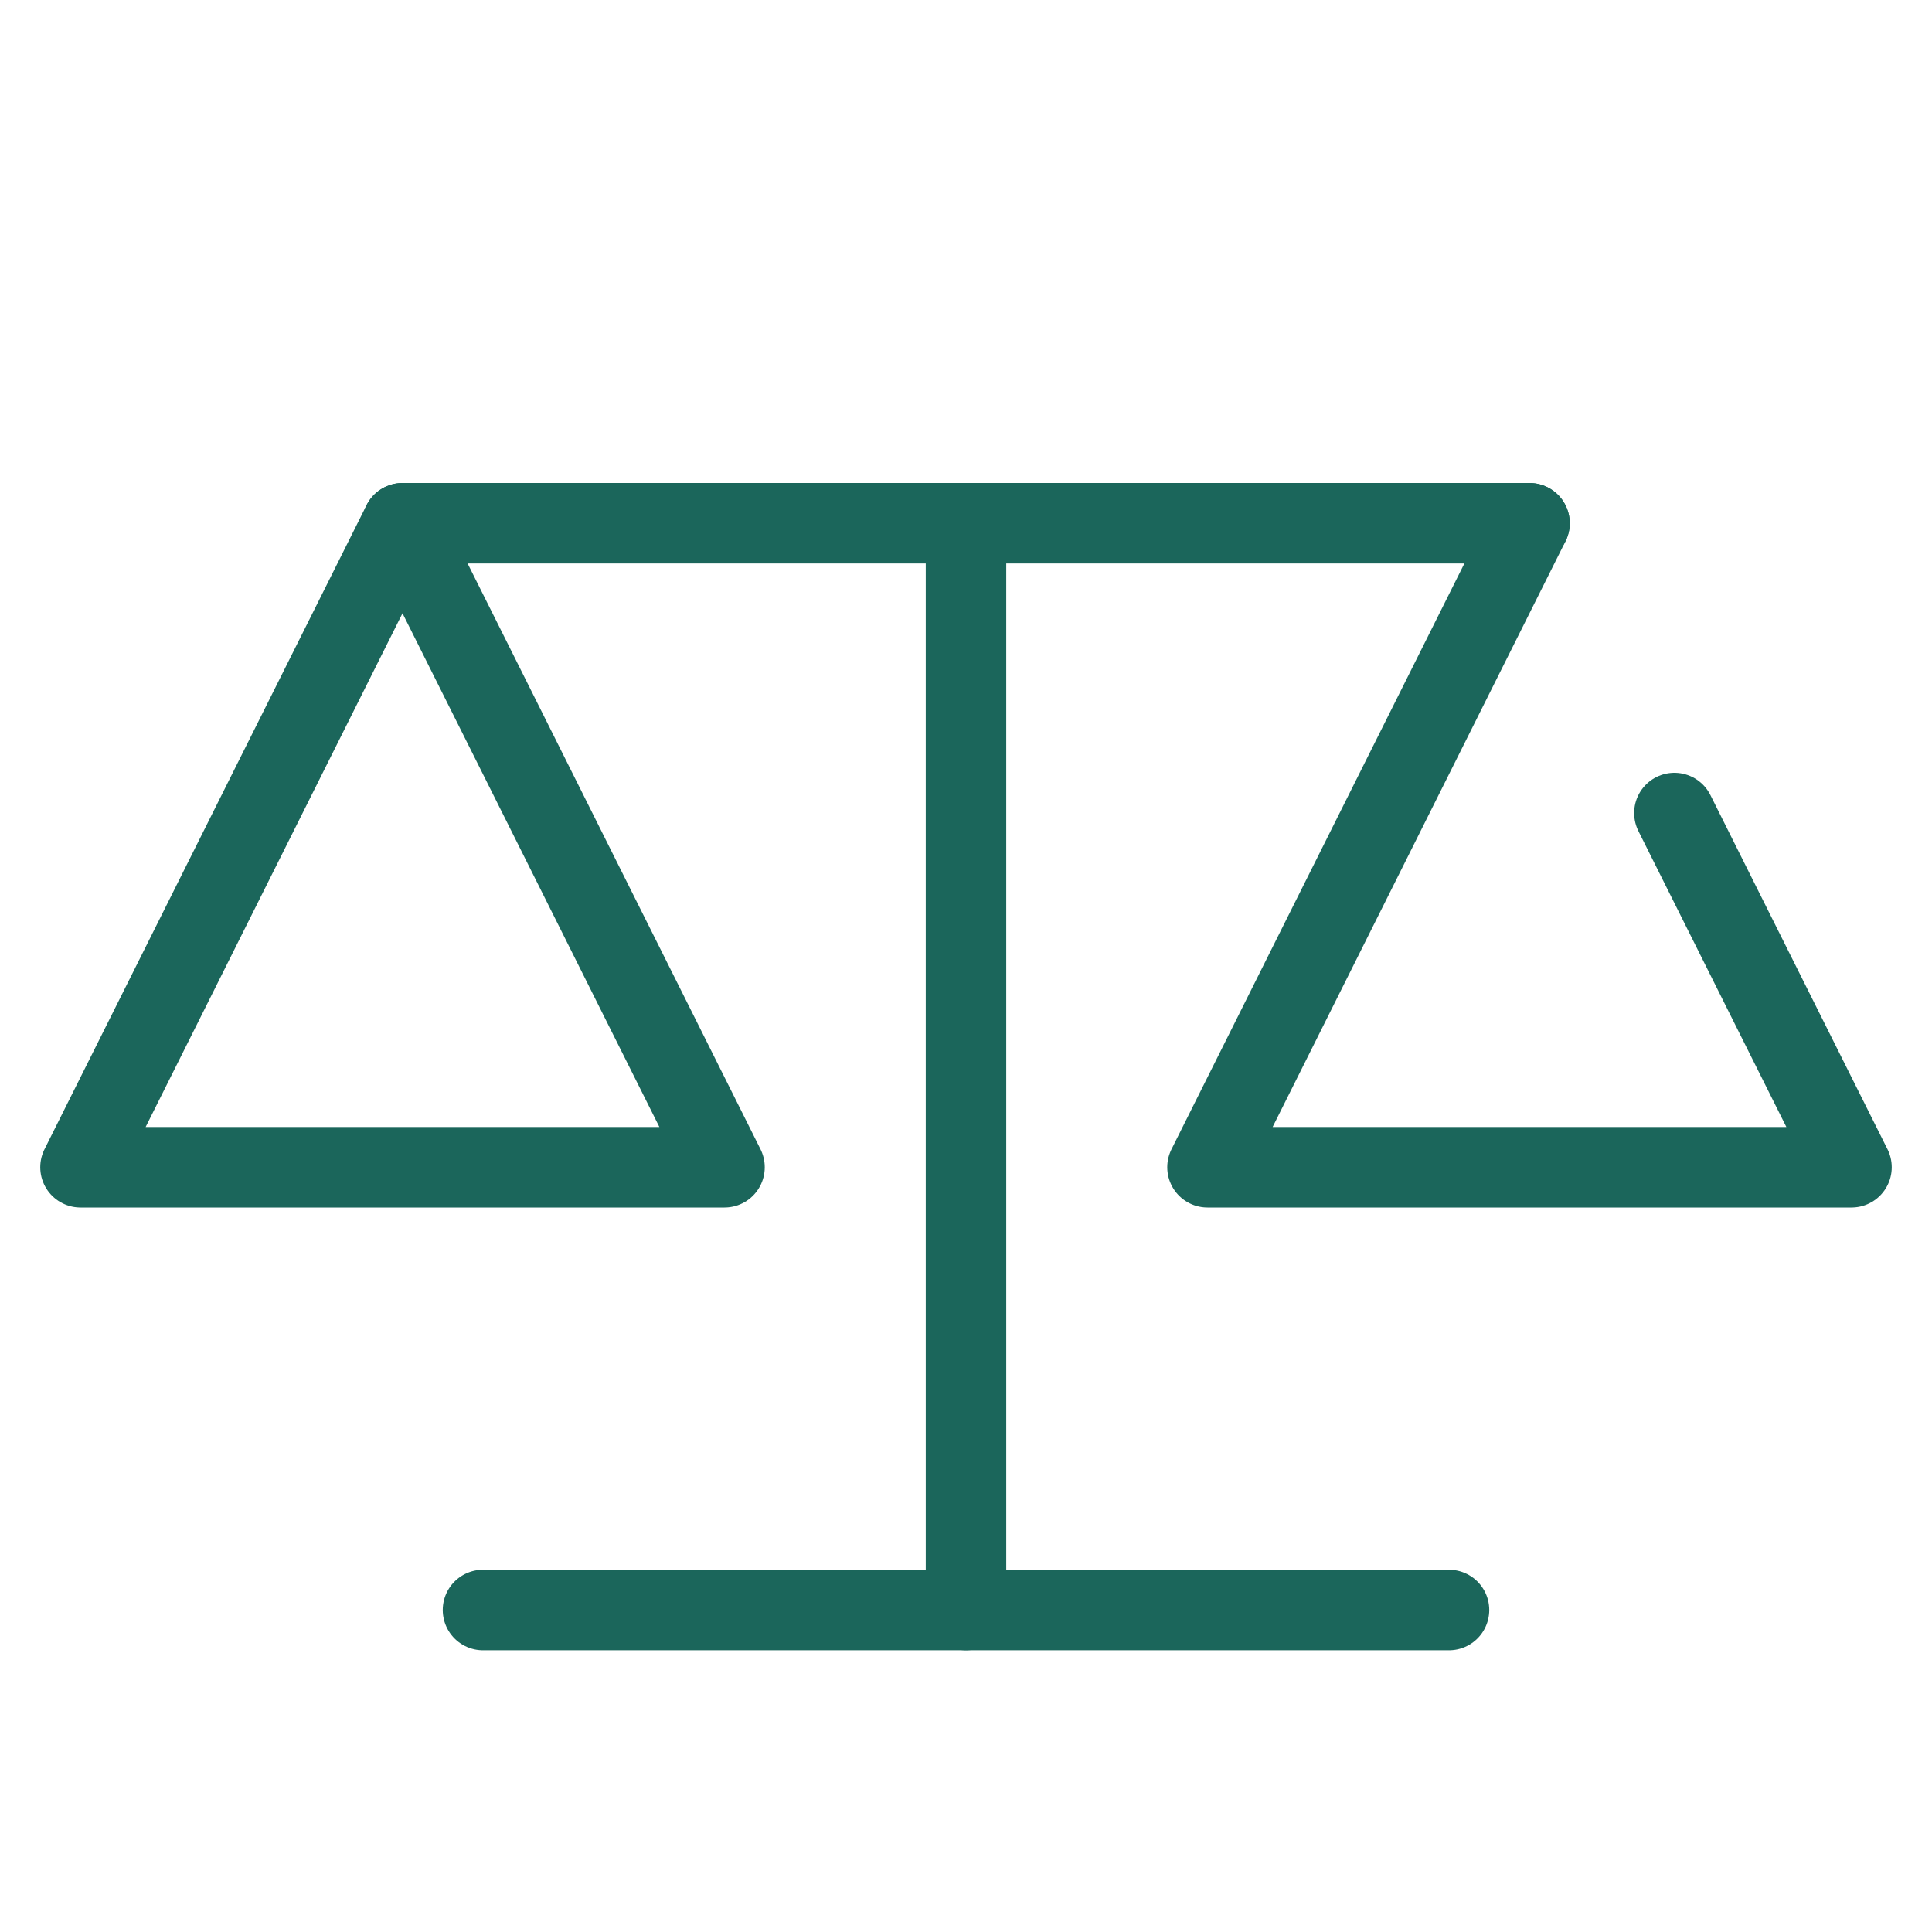
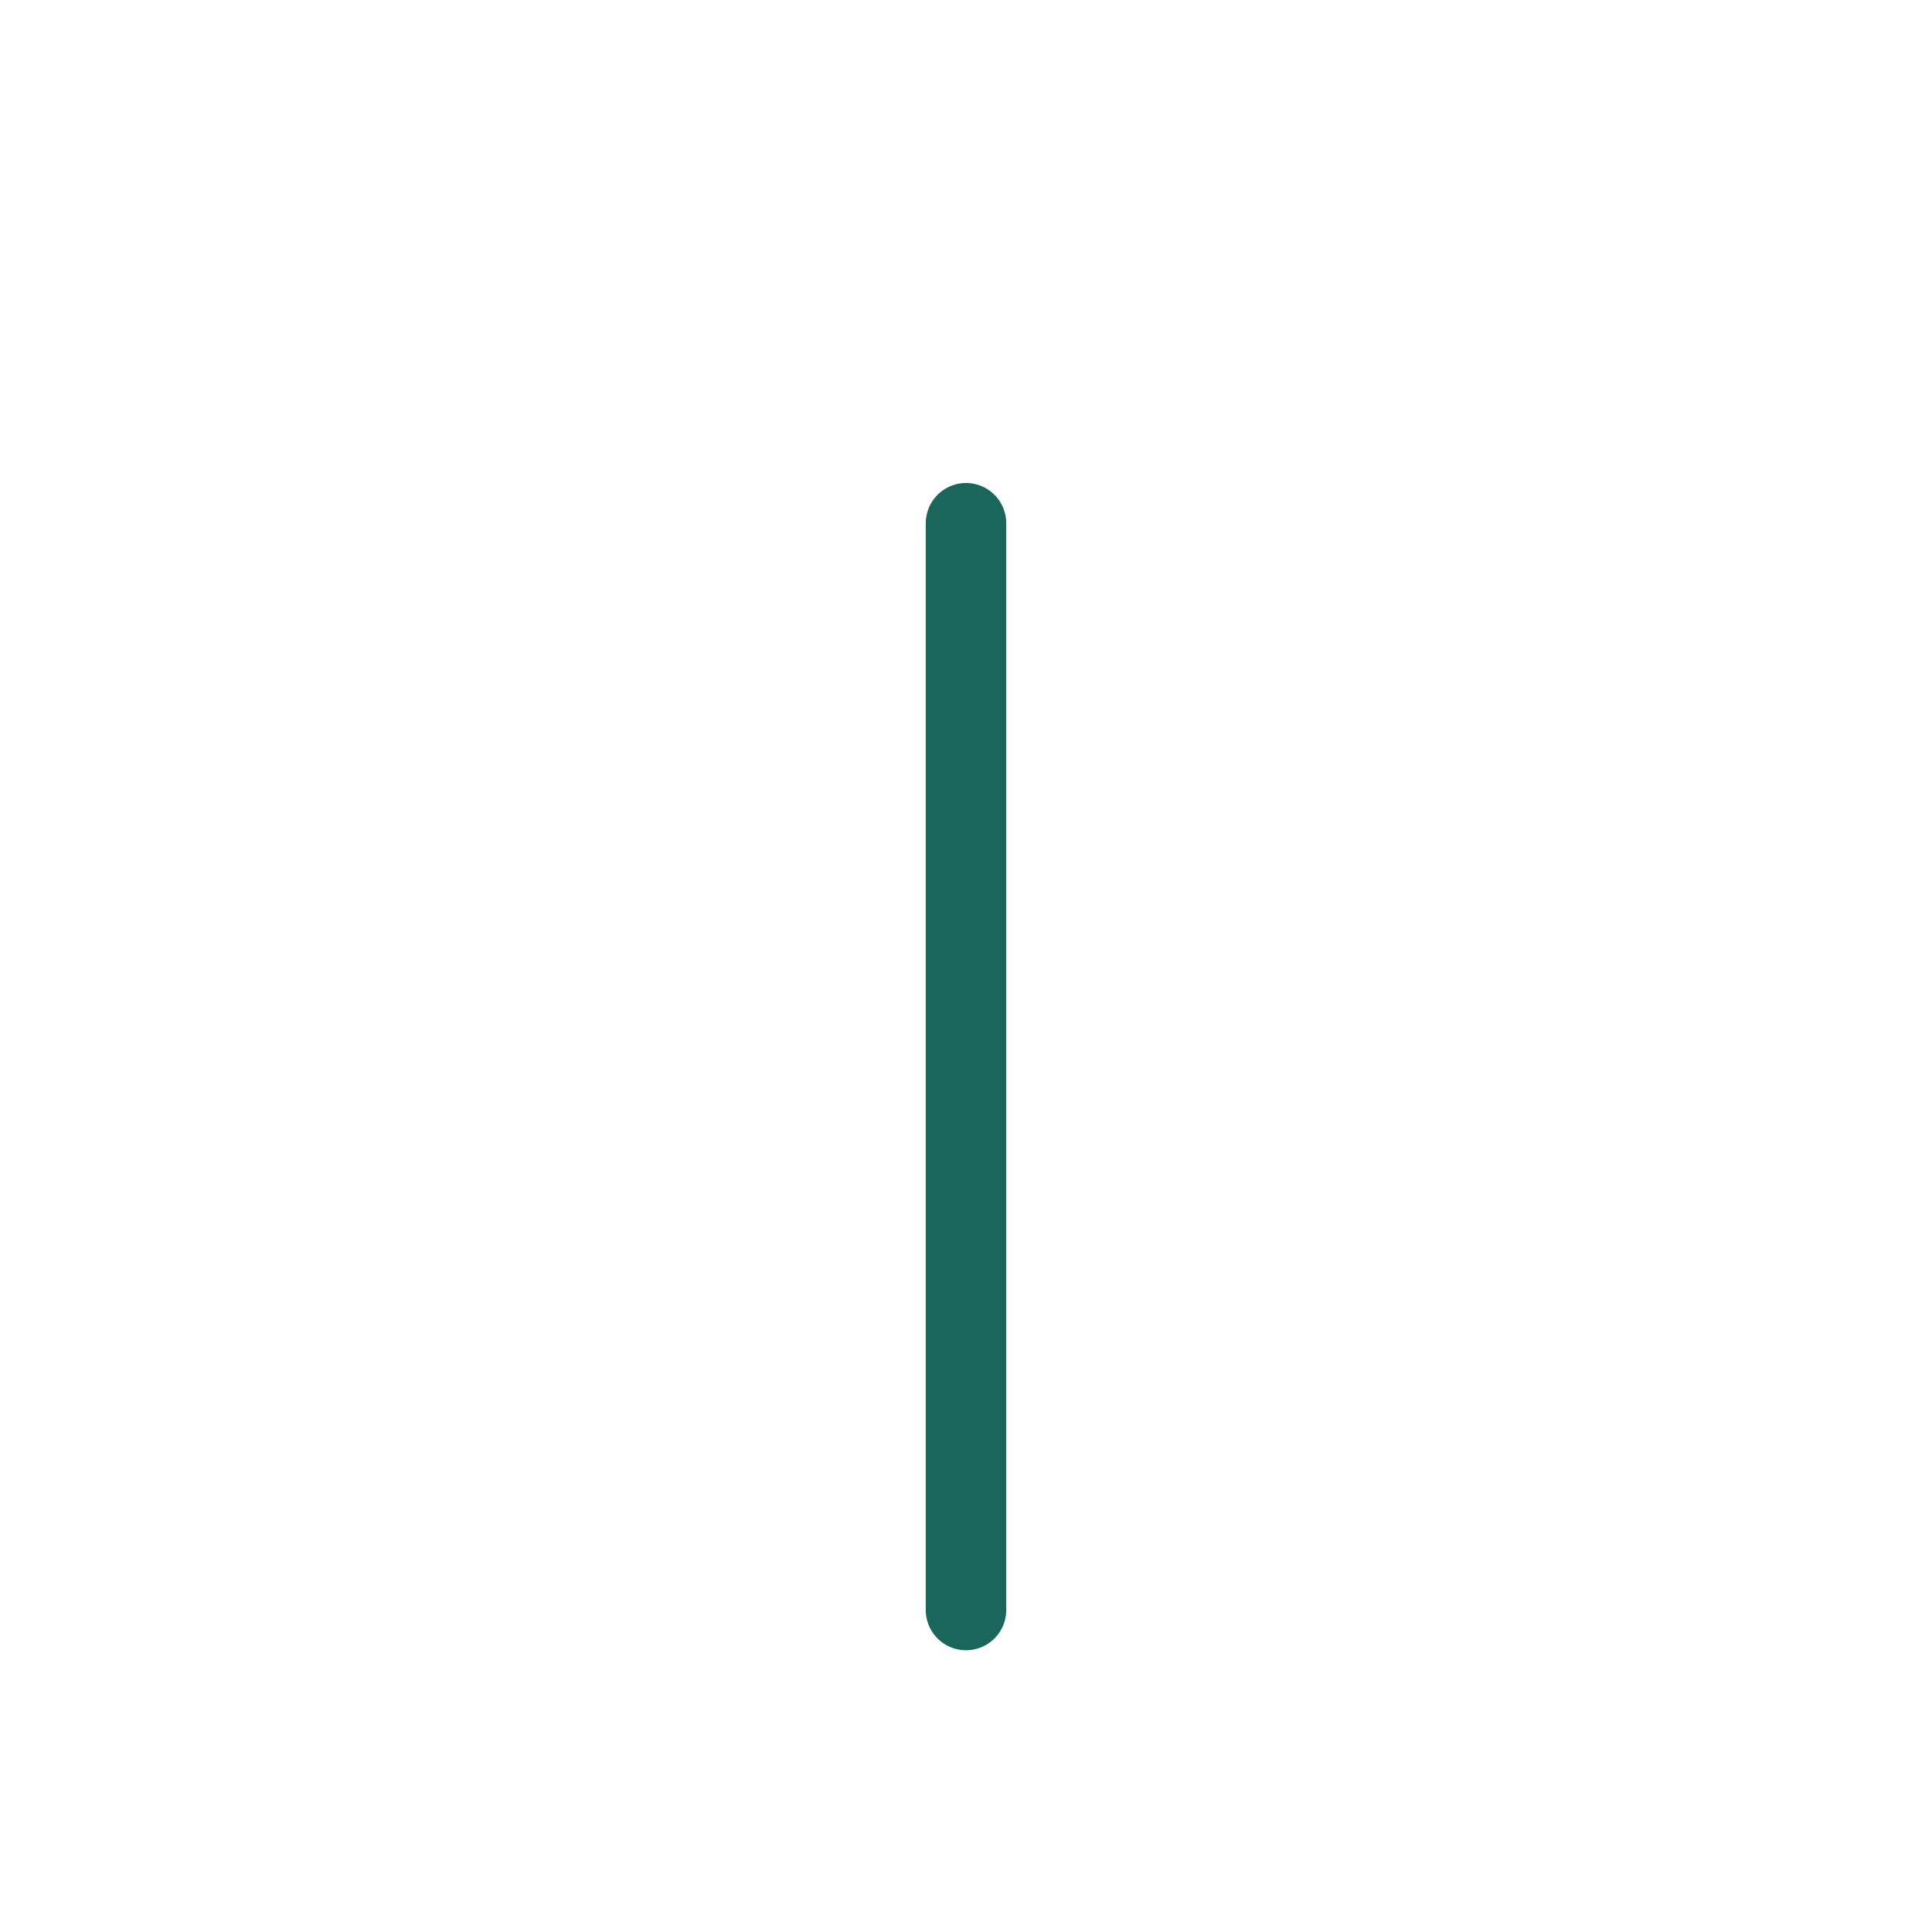
<svg xmlns="http://www.w3.org/2000/svg" version="1.1" viewBox="0 0 48 48">
  <defs>
    <style>
      .cls-1 {
        fill: none;
        stroke: #1b665b;
        stroke-linecap: round;
        stroke-linejoin: round;
        stroke-width: 2px;
      }
    </style>
  </defs>
  <g>
    <g id="_レイヤー_1" data-name="レイヤー_1">
      <g id="_レイヤー_1-2" data-name="_レイヤー_1">
        <g id="_レイヤー_1-2">
          <g id="ia">
            <g id="icon_data">
              <line class="cls-1" x1="24" y1="13" x2="24" y2="40" />
-               <line class="cls-1" x1="12" y1="40" x2="36" y2="40" />
-               <line class="cls-1" x1="10" y1="13" x2="38" y2="13" />
-               <polygon class="cls-1" points="18 29 2 29 10 13 18 29" />
-               <polyline class="cls-1" points="41.6 20.2 46 29 30 29 38 13" />
            </g>
          </g>
        </g>
      </g>
    </g>
  </g>
</svg>